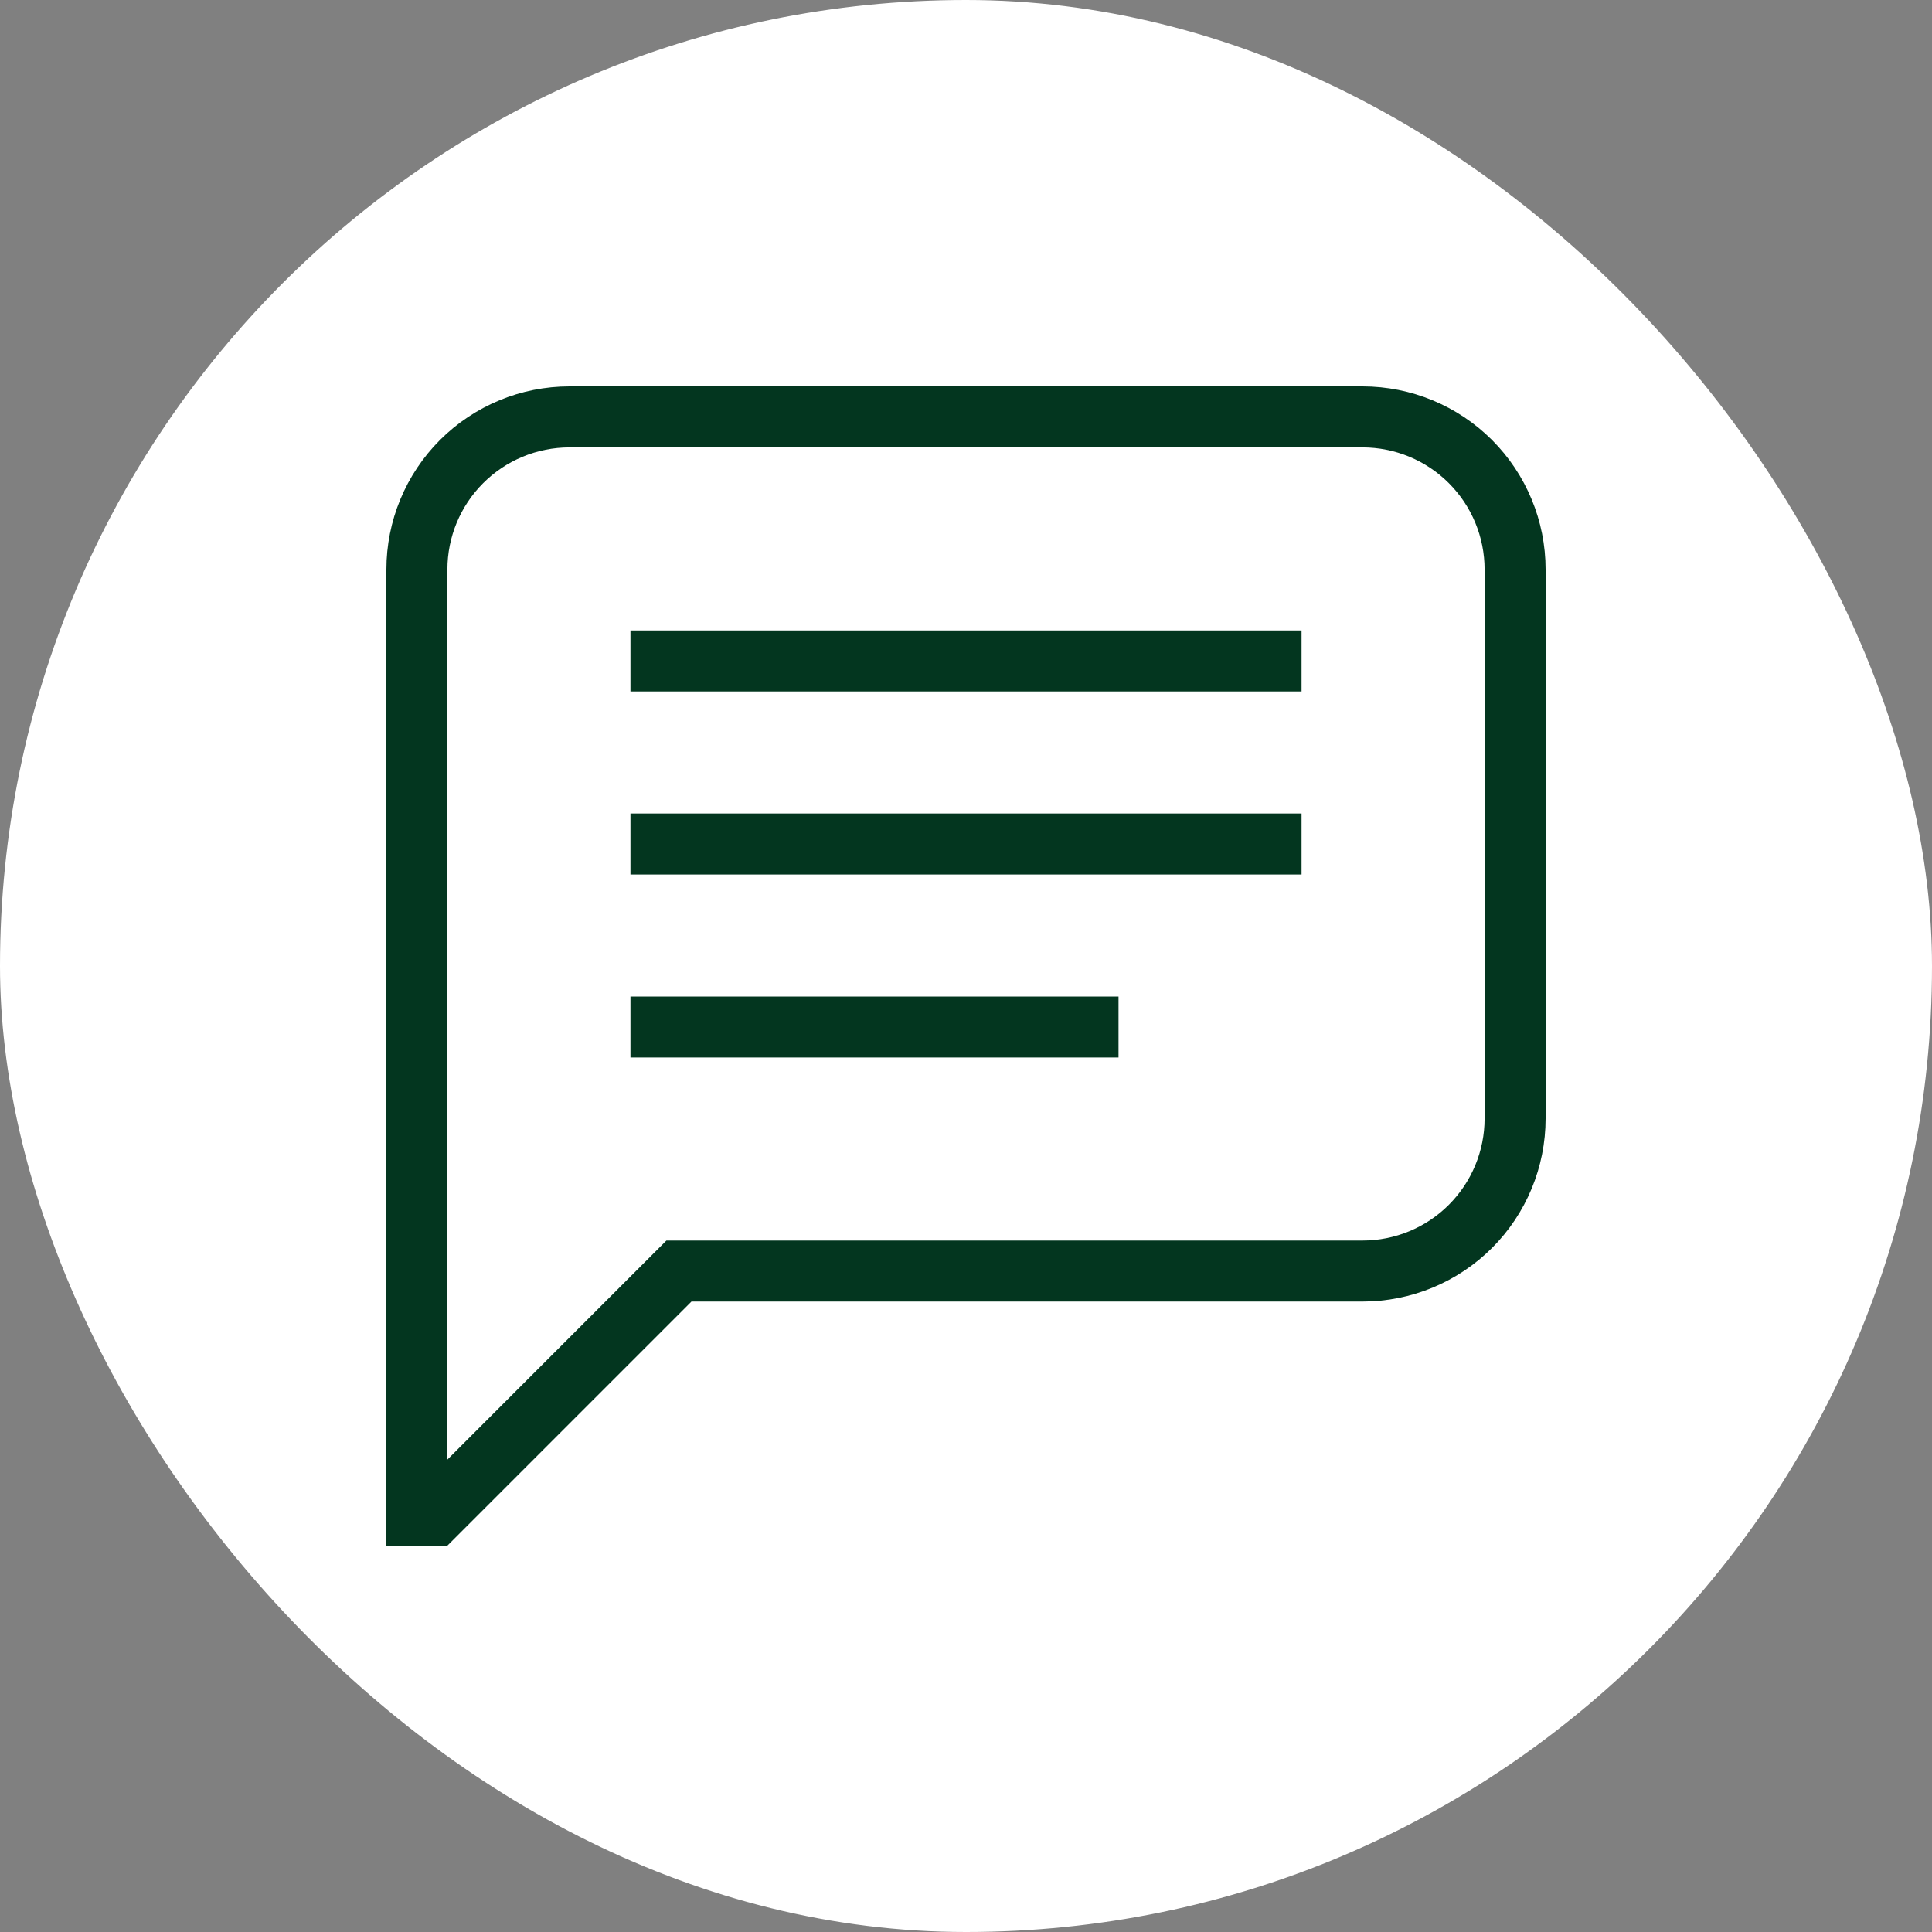
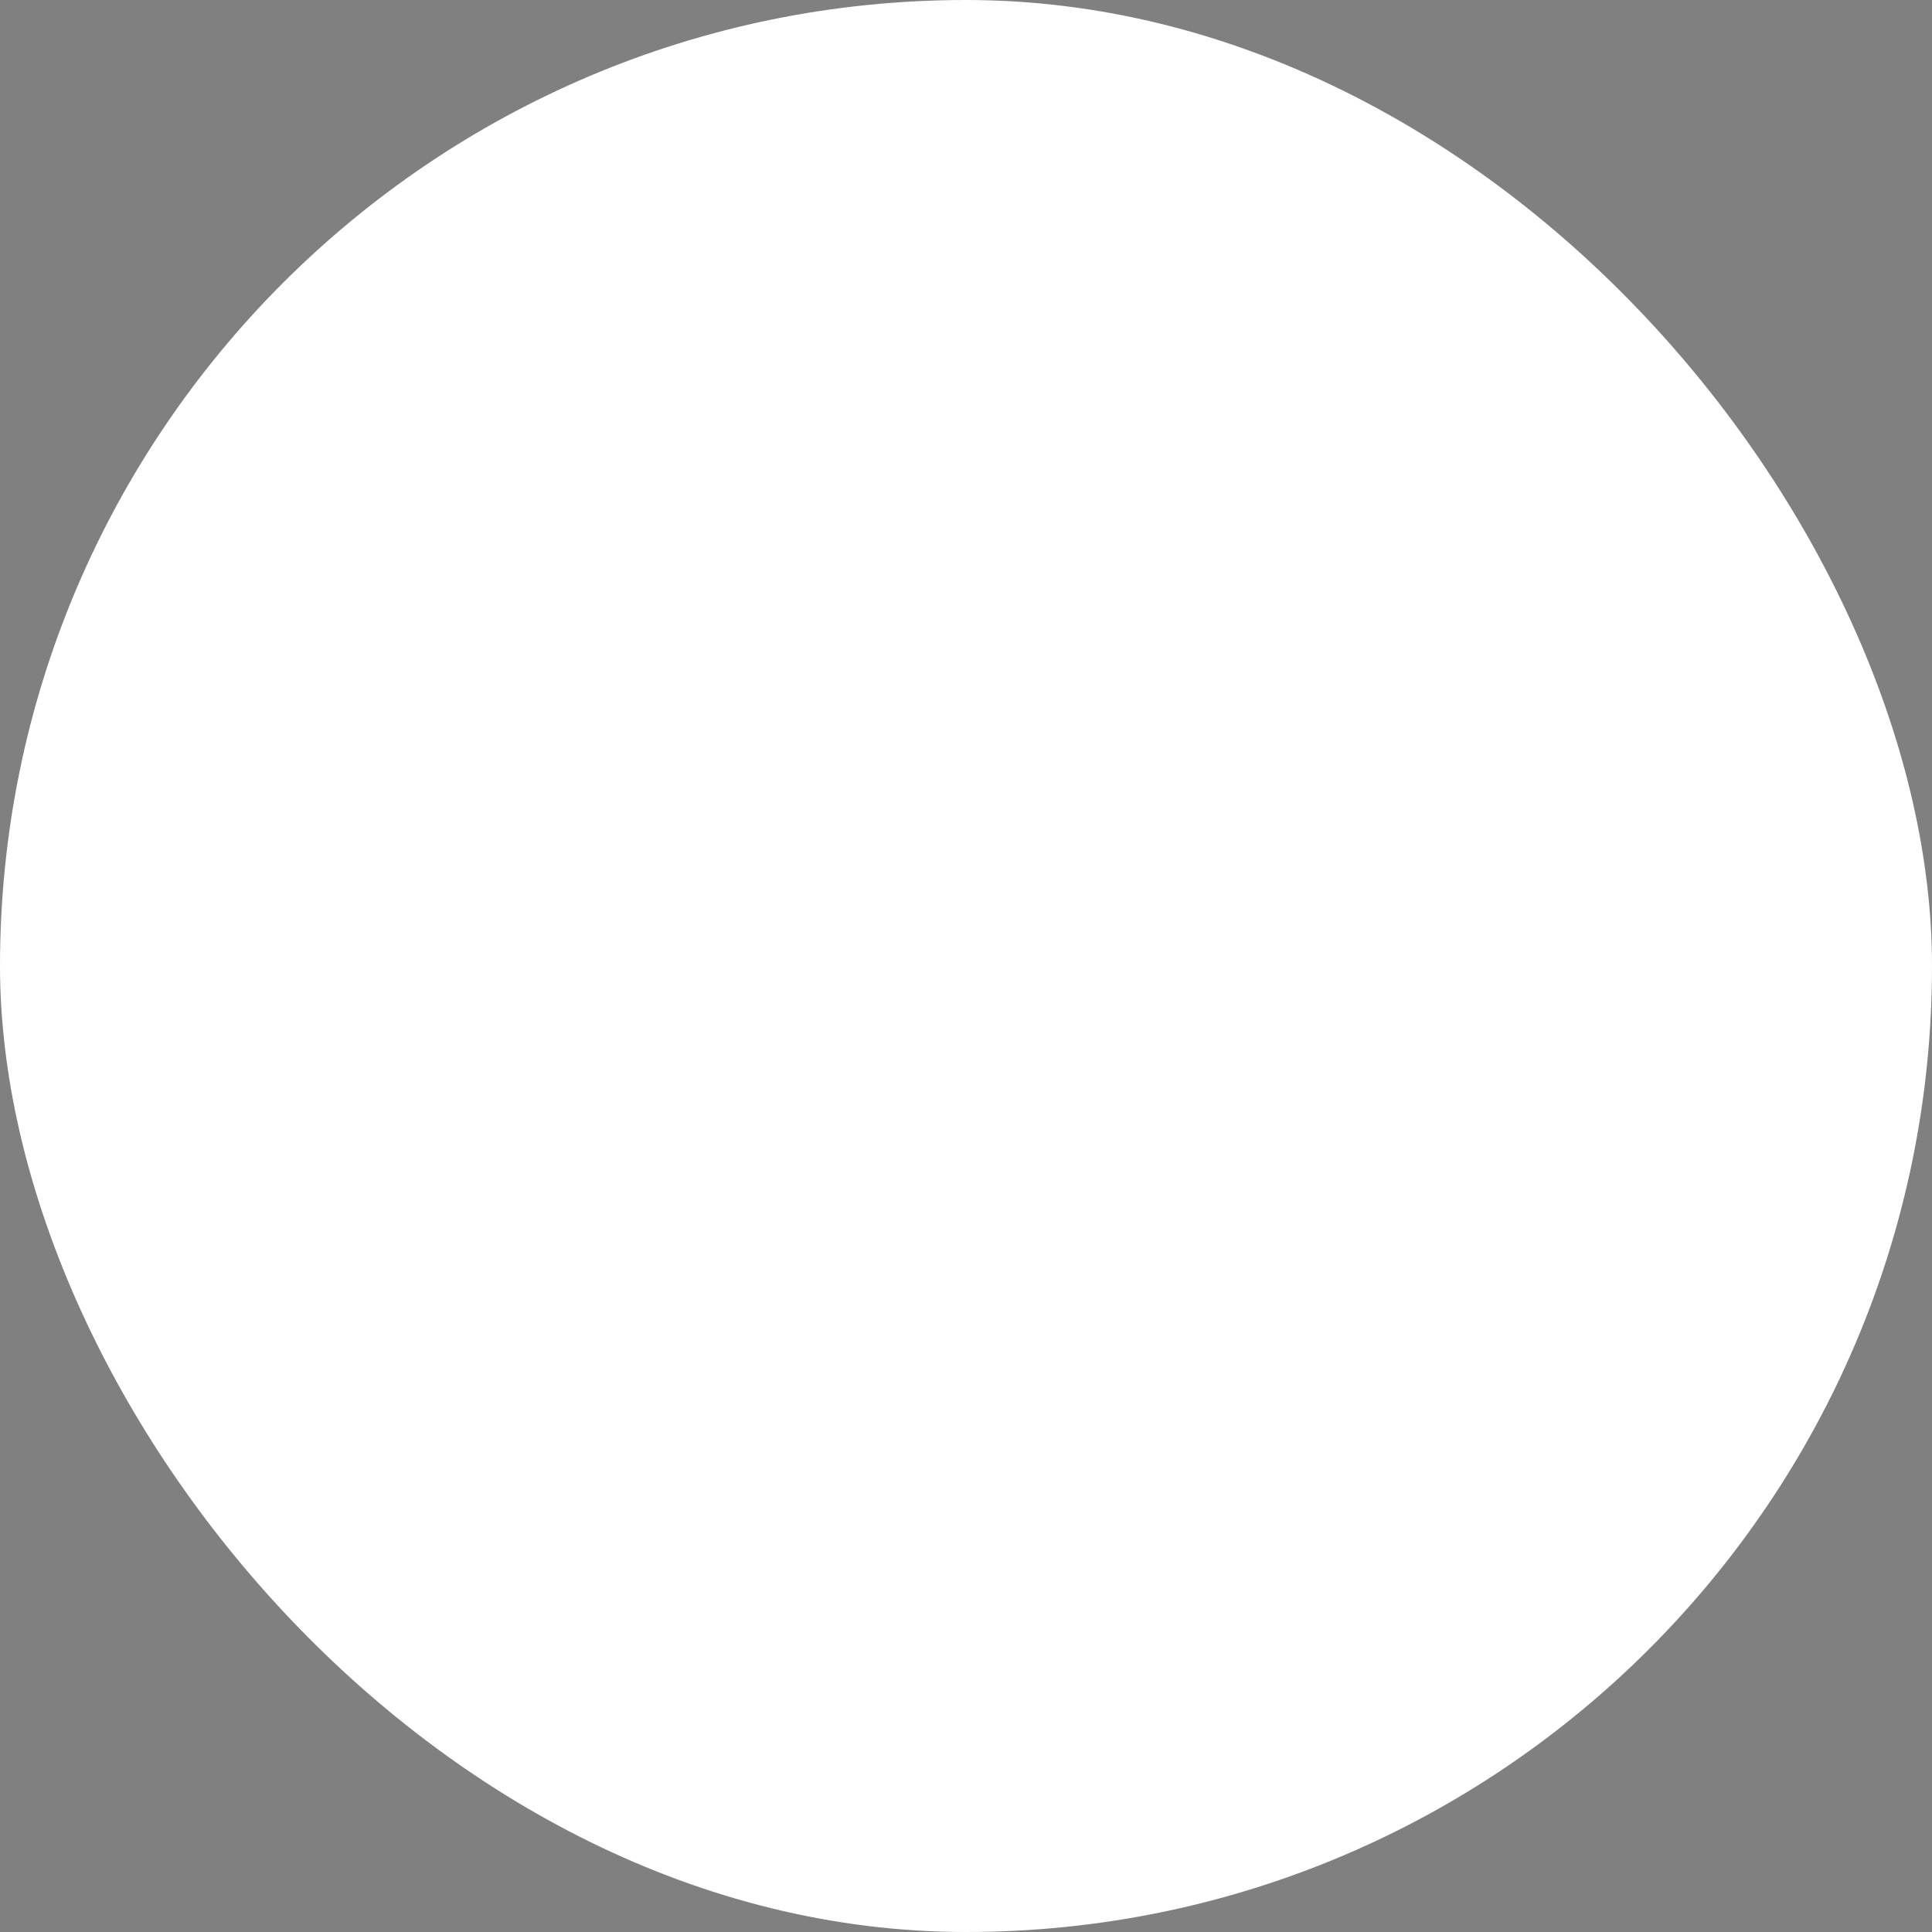
<svg xmlns="http://www.w3.org/2000/svg" width="50" height="50" viewBox="0 0 50 50" fill="none">
  <rect x="0" y="0" width="50" height="50" fill="#808080" stroke="none" />
  <rect width="50" height="50" rx="25" fill="white" />
-   <path d="M11.579 37.774L17.247 32.105H35.263C36.101 32.105 36.904 31.773 37.496 31.18C38.088 30.588 38.421 29.785 38.421 28.947V14.737C38.421 13.899 38.088 13.096 37.496 12.504C36.904 11.912 36.101 11.579 35.263 11.579H14.737C13.899 11.579 13.096 11.912 12.504 12.504C11.912 13.096 11.579 13.899 11.579 14.737V37.774ZM11.579 40H10V14.737C10 13.481 10.499 12.276 11.387 11.387C12.276 10.499 13.481 10 14.737 10H35.263C36.519 10 37.724 10.499 38.613 11.387C39.501 12.276 40 13.481 40 14.737V28.947C40 30.204 39.501 31.409 38.613 32.297C37.724 33.185 36.519 33.684 35.263 33.684H17.895L11.579 40ZM16.316 16.316H33.684V17.895H16.316V16.316ZM16.316 21.053H33.684V22.632H16.316V21.053ZM16.316 25.79H28.947V27.368H16.316V25.79Z" fill="#03361F" />
</svg>